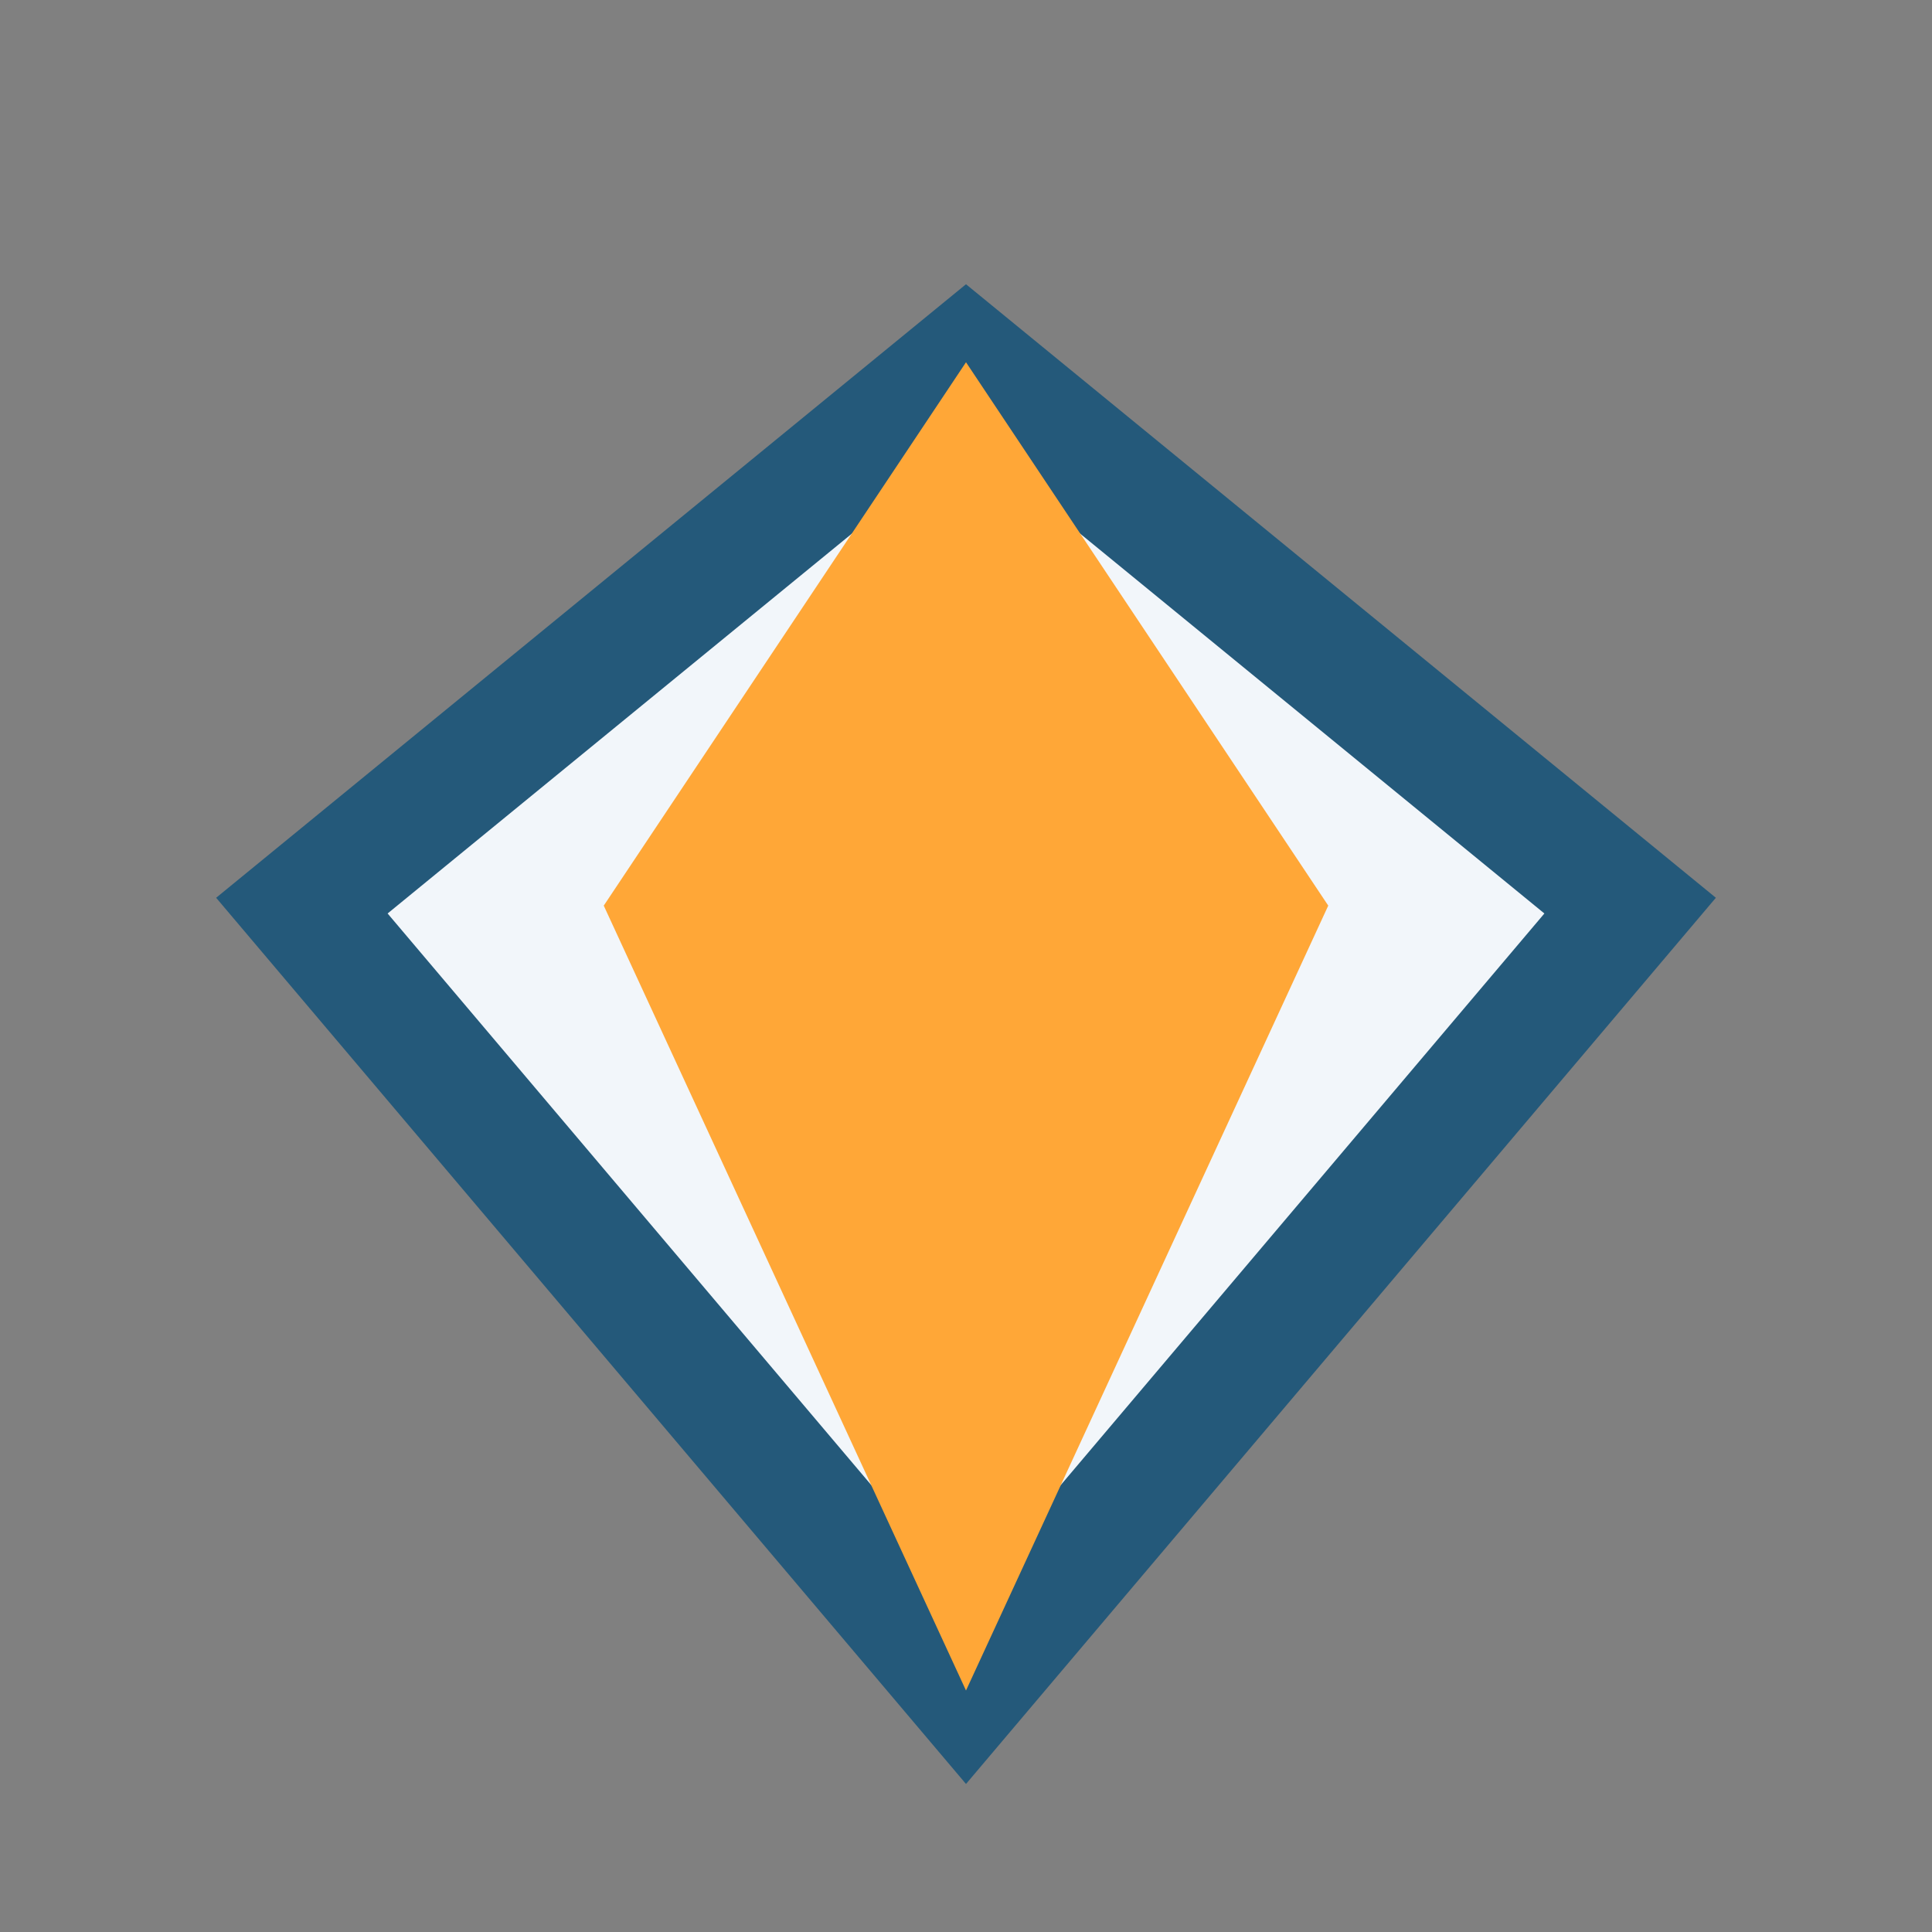
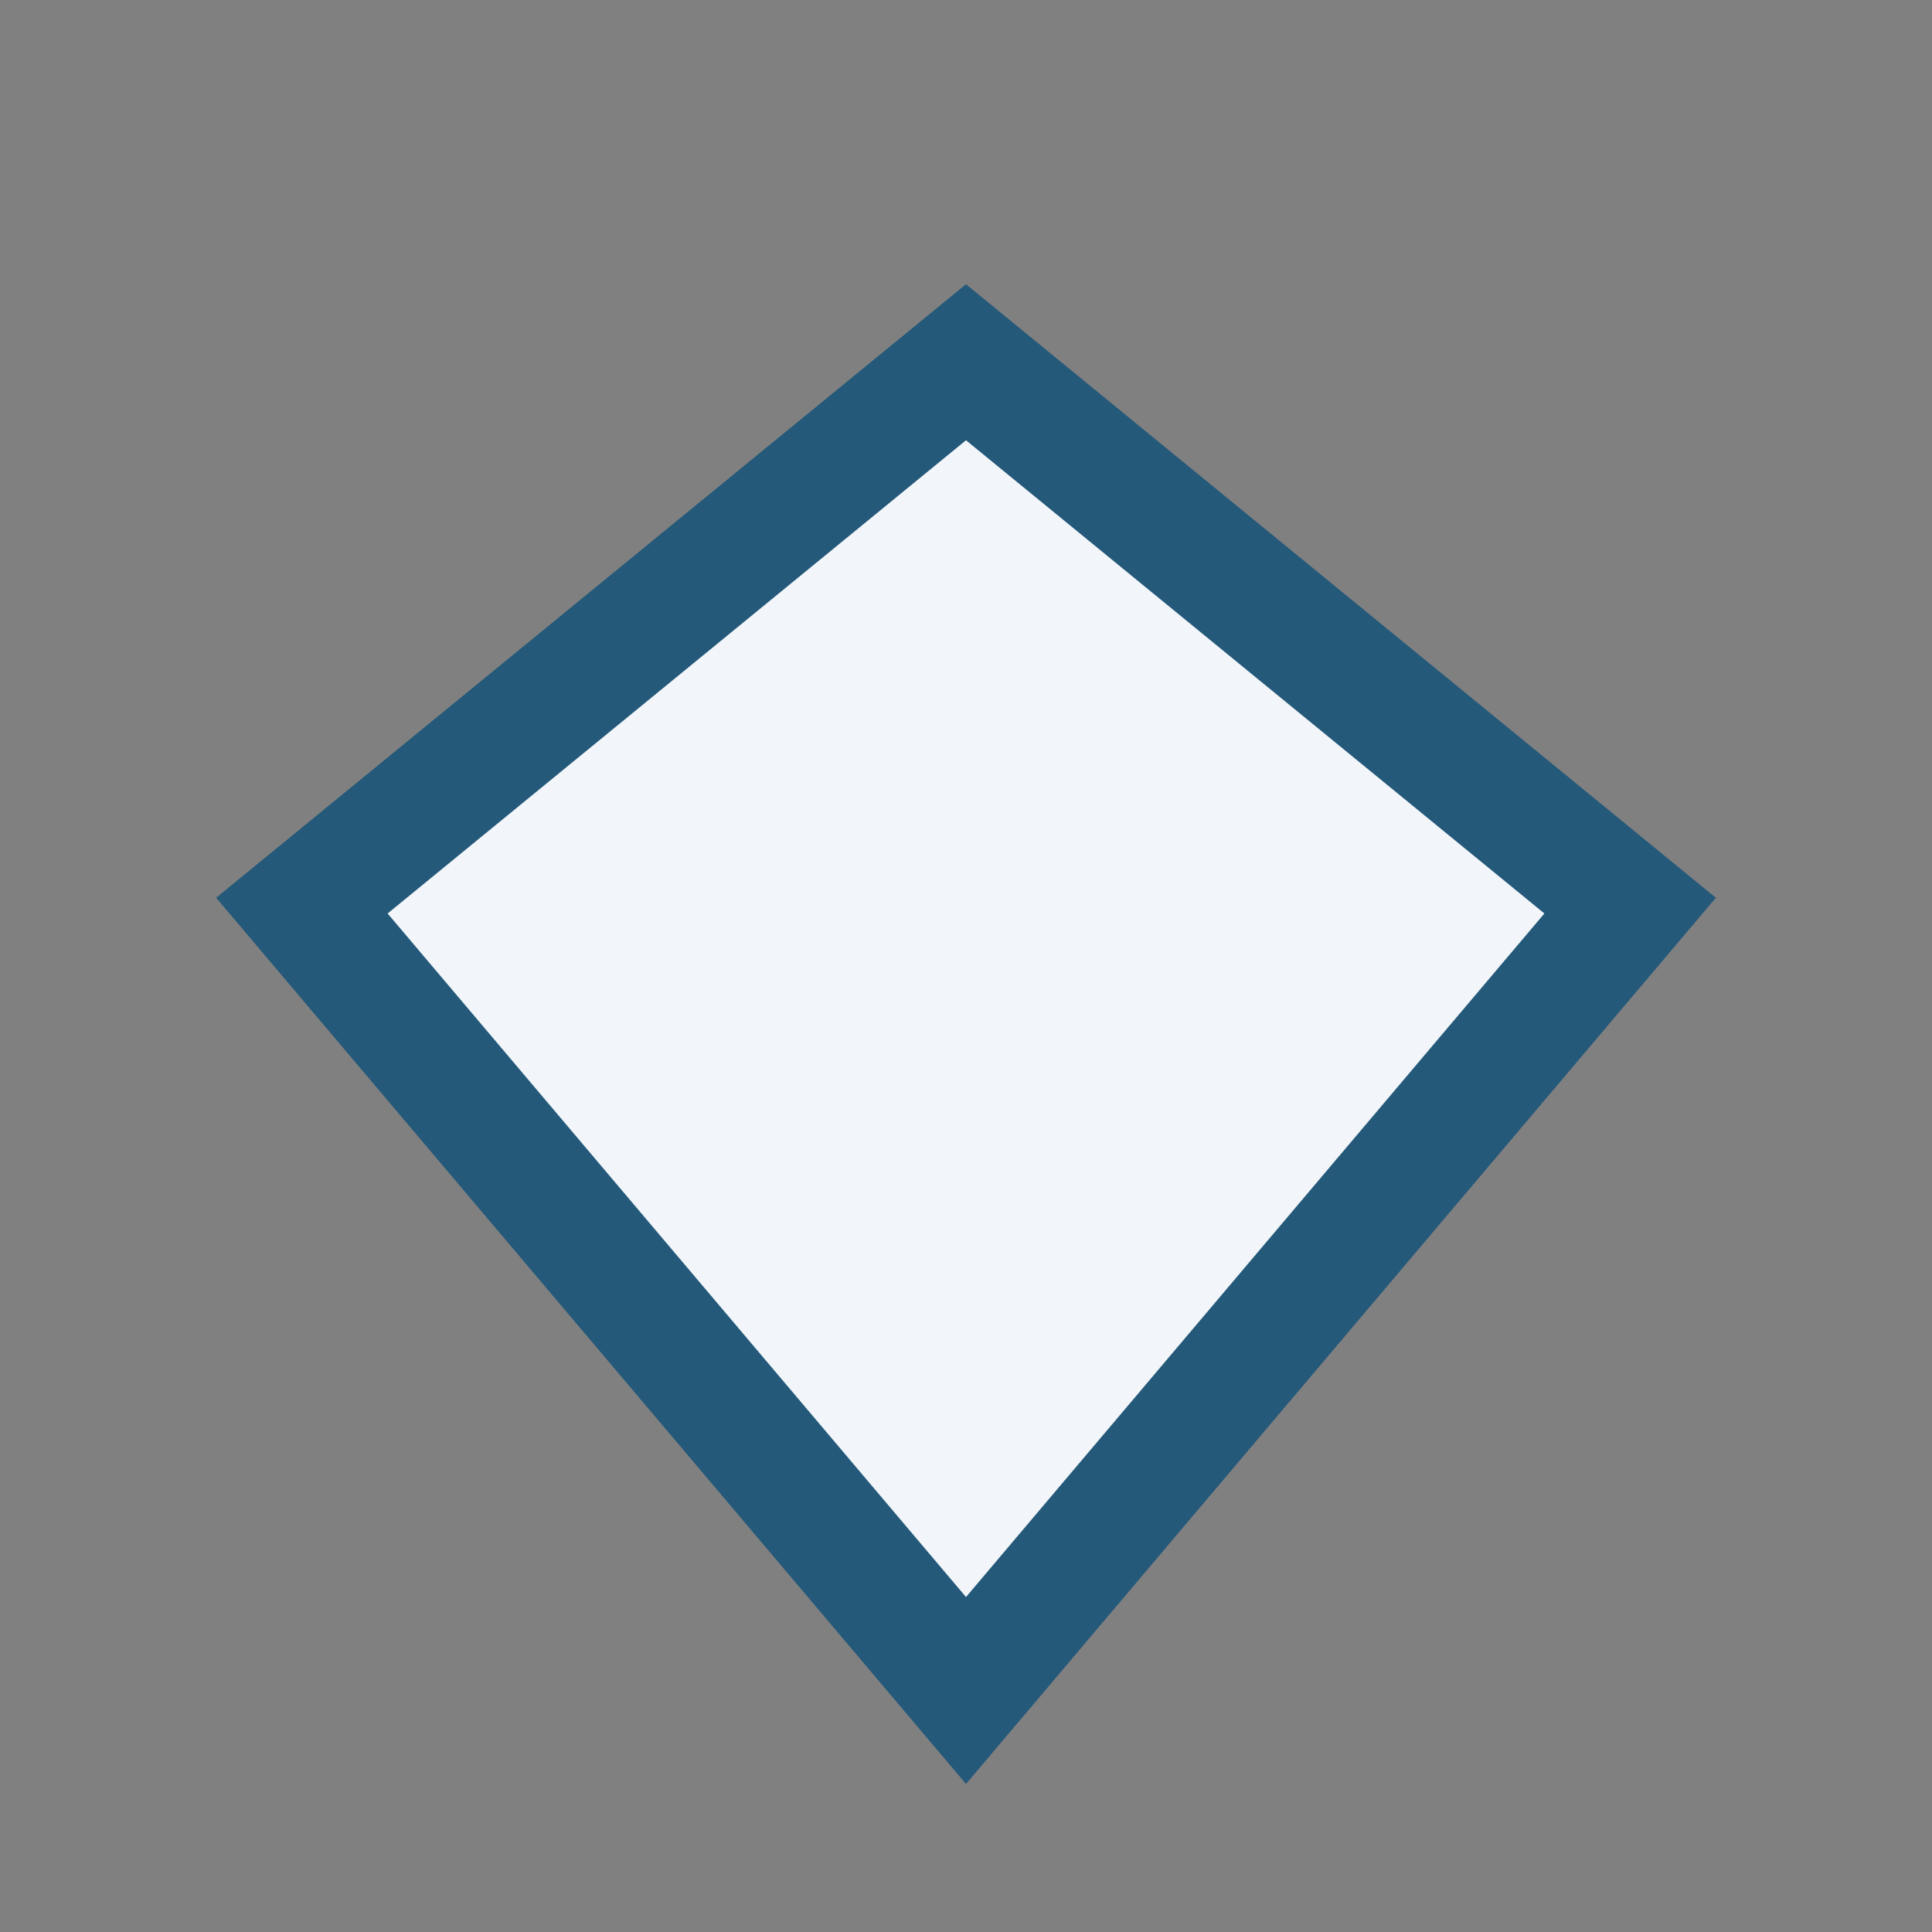
<svg xmlns="http://www.w3.org/2000/svg" width="32" height="32" viewBox="0 0 32 32">
  <rect x="0" y="0" width="32" height="32" fill="#808080" stroke="none" />
  <polygon points="16,6 27,15 16,28 5,15" fill="#F2F6FA" stroke="#24597A" stroke-width="2" />
-   <polygon points="16,6 22,15 16,28 10,15" fill="#FFA737" />
</svg>